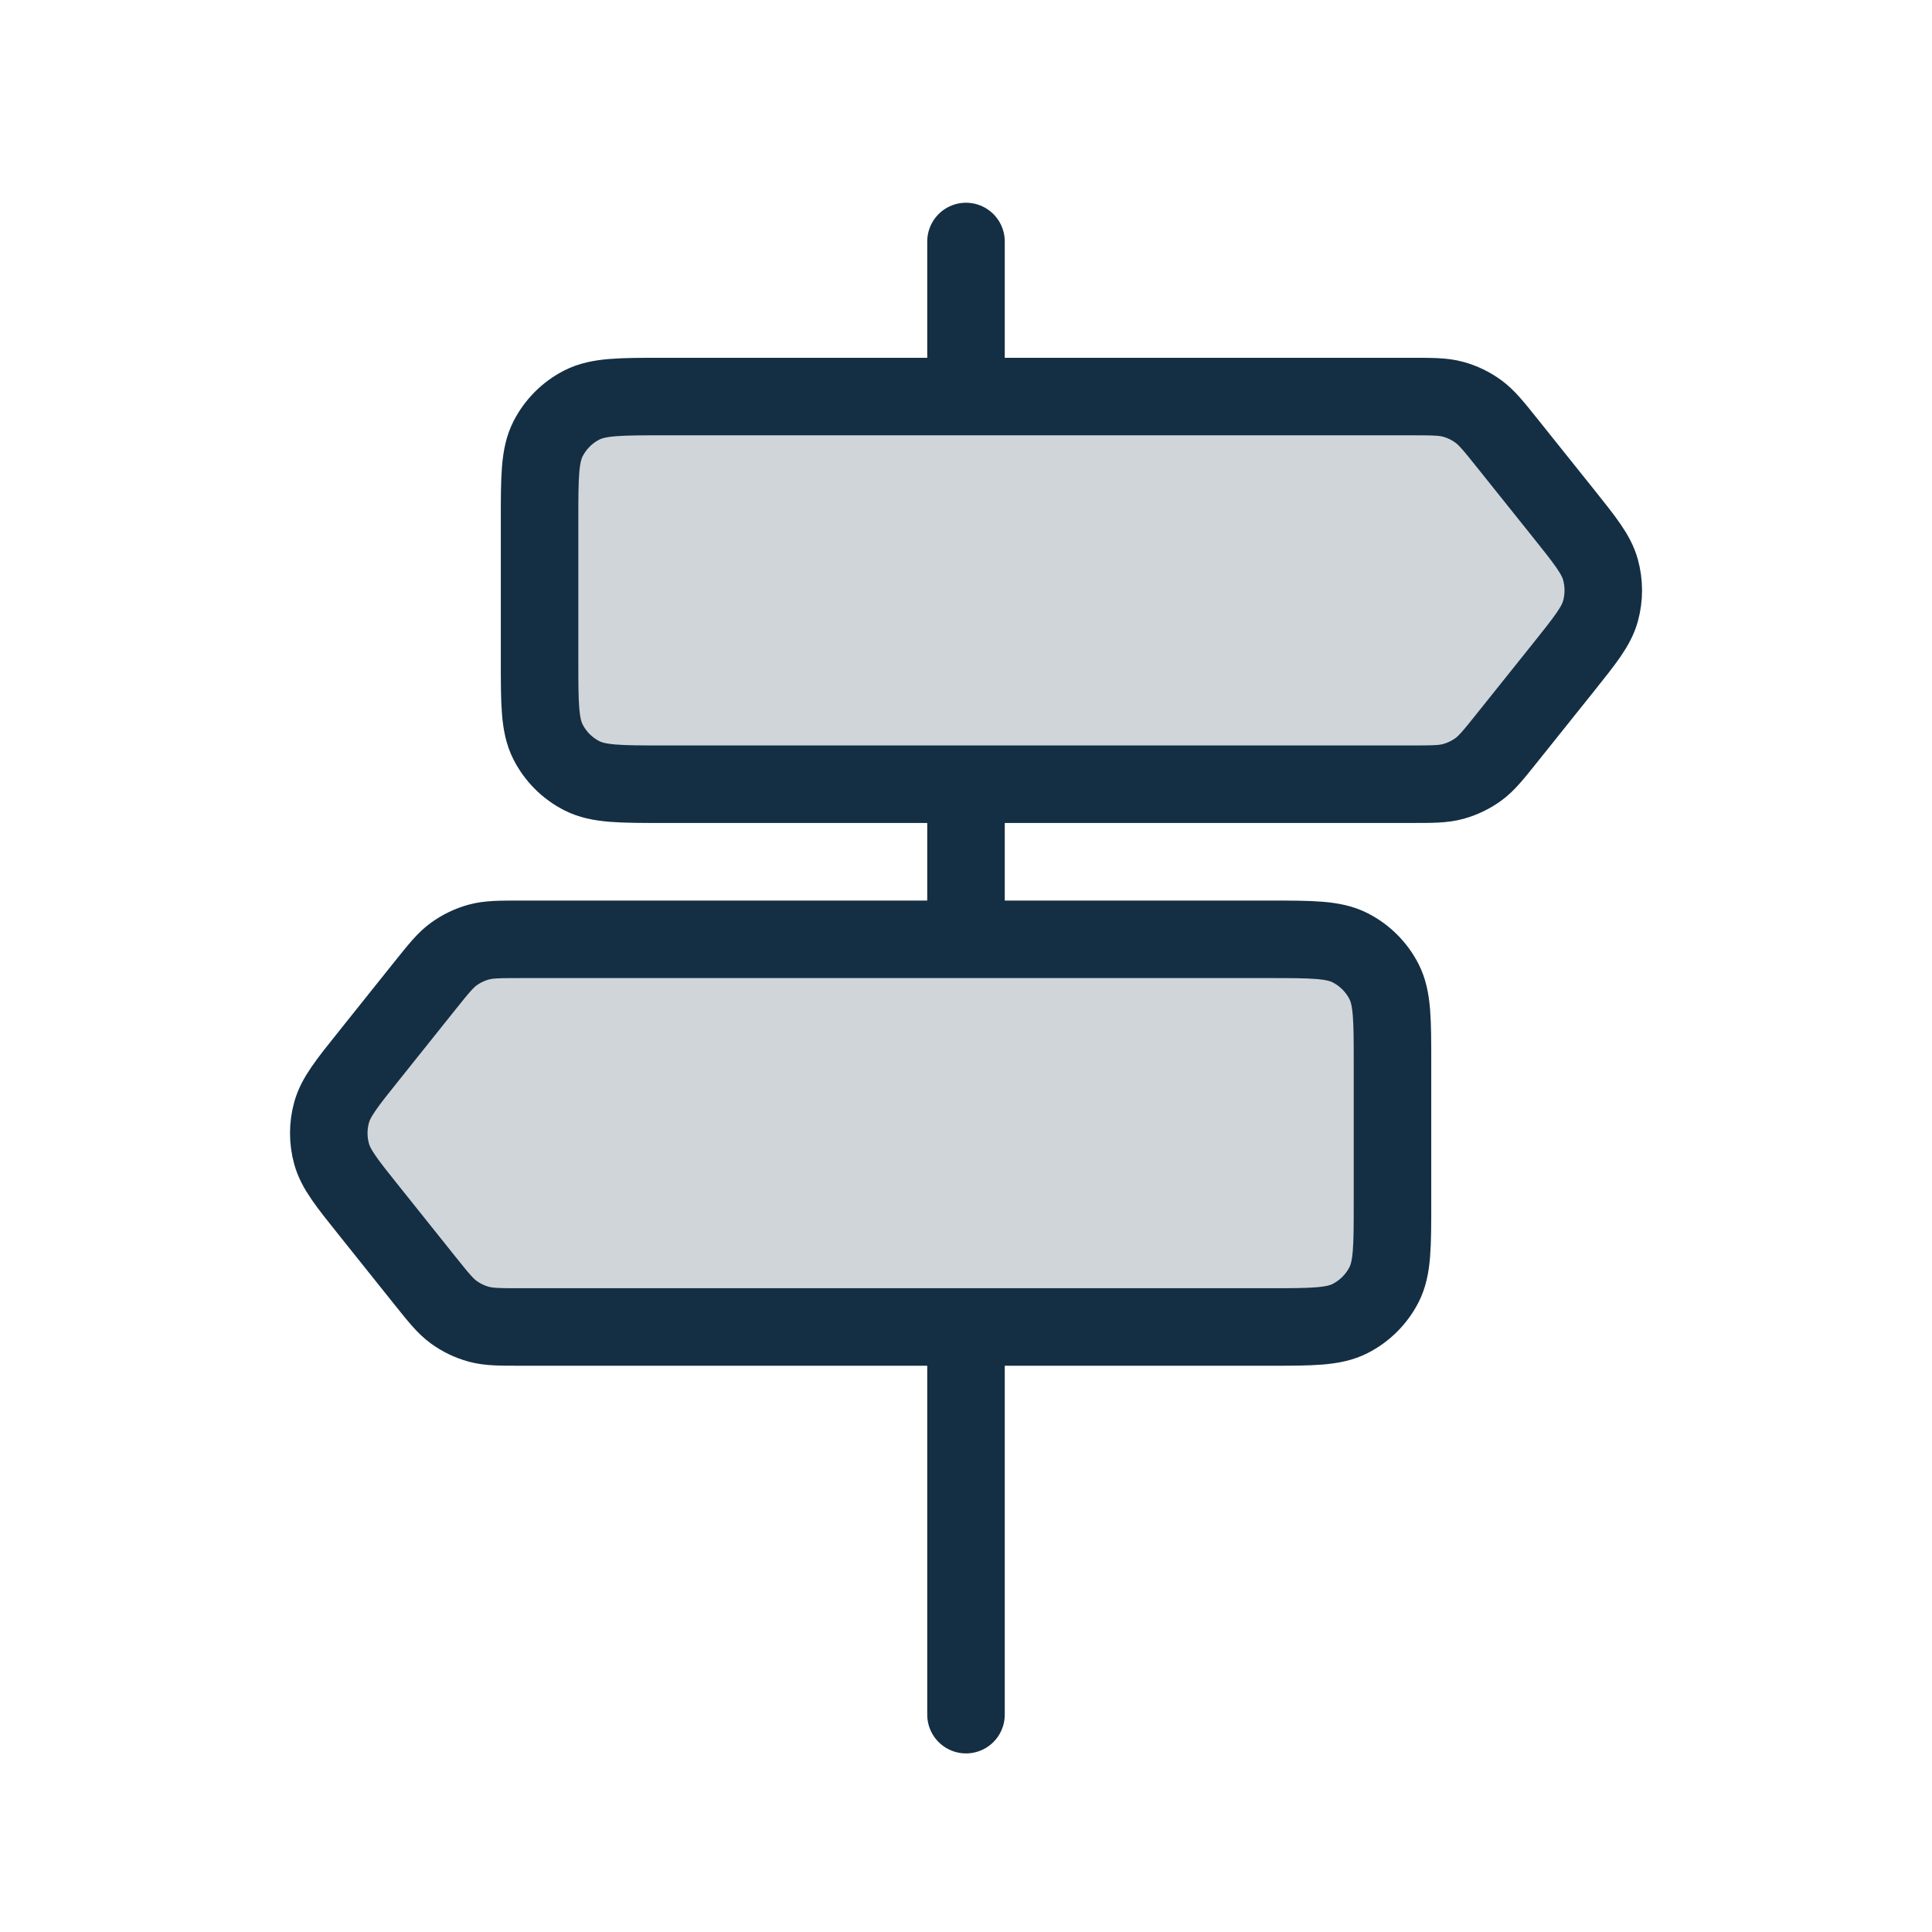
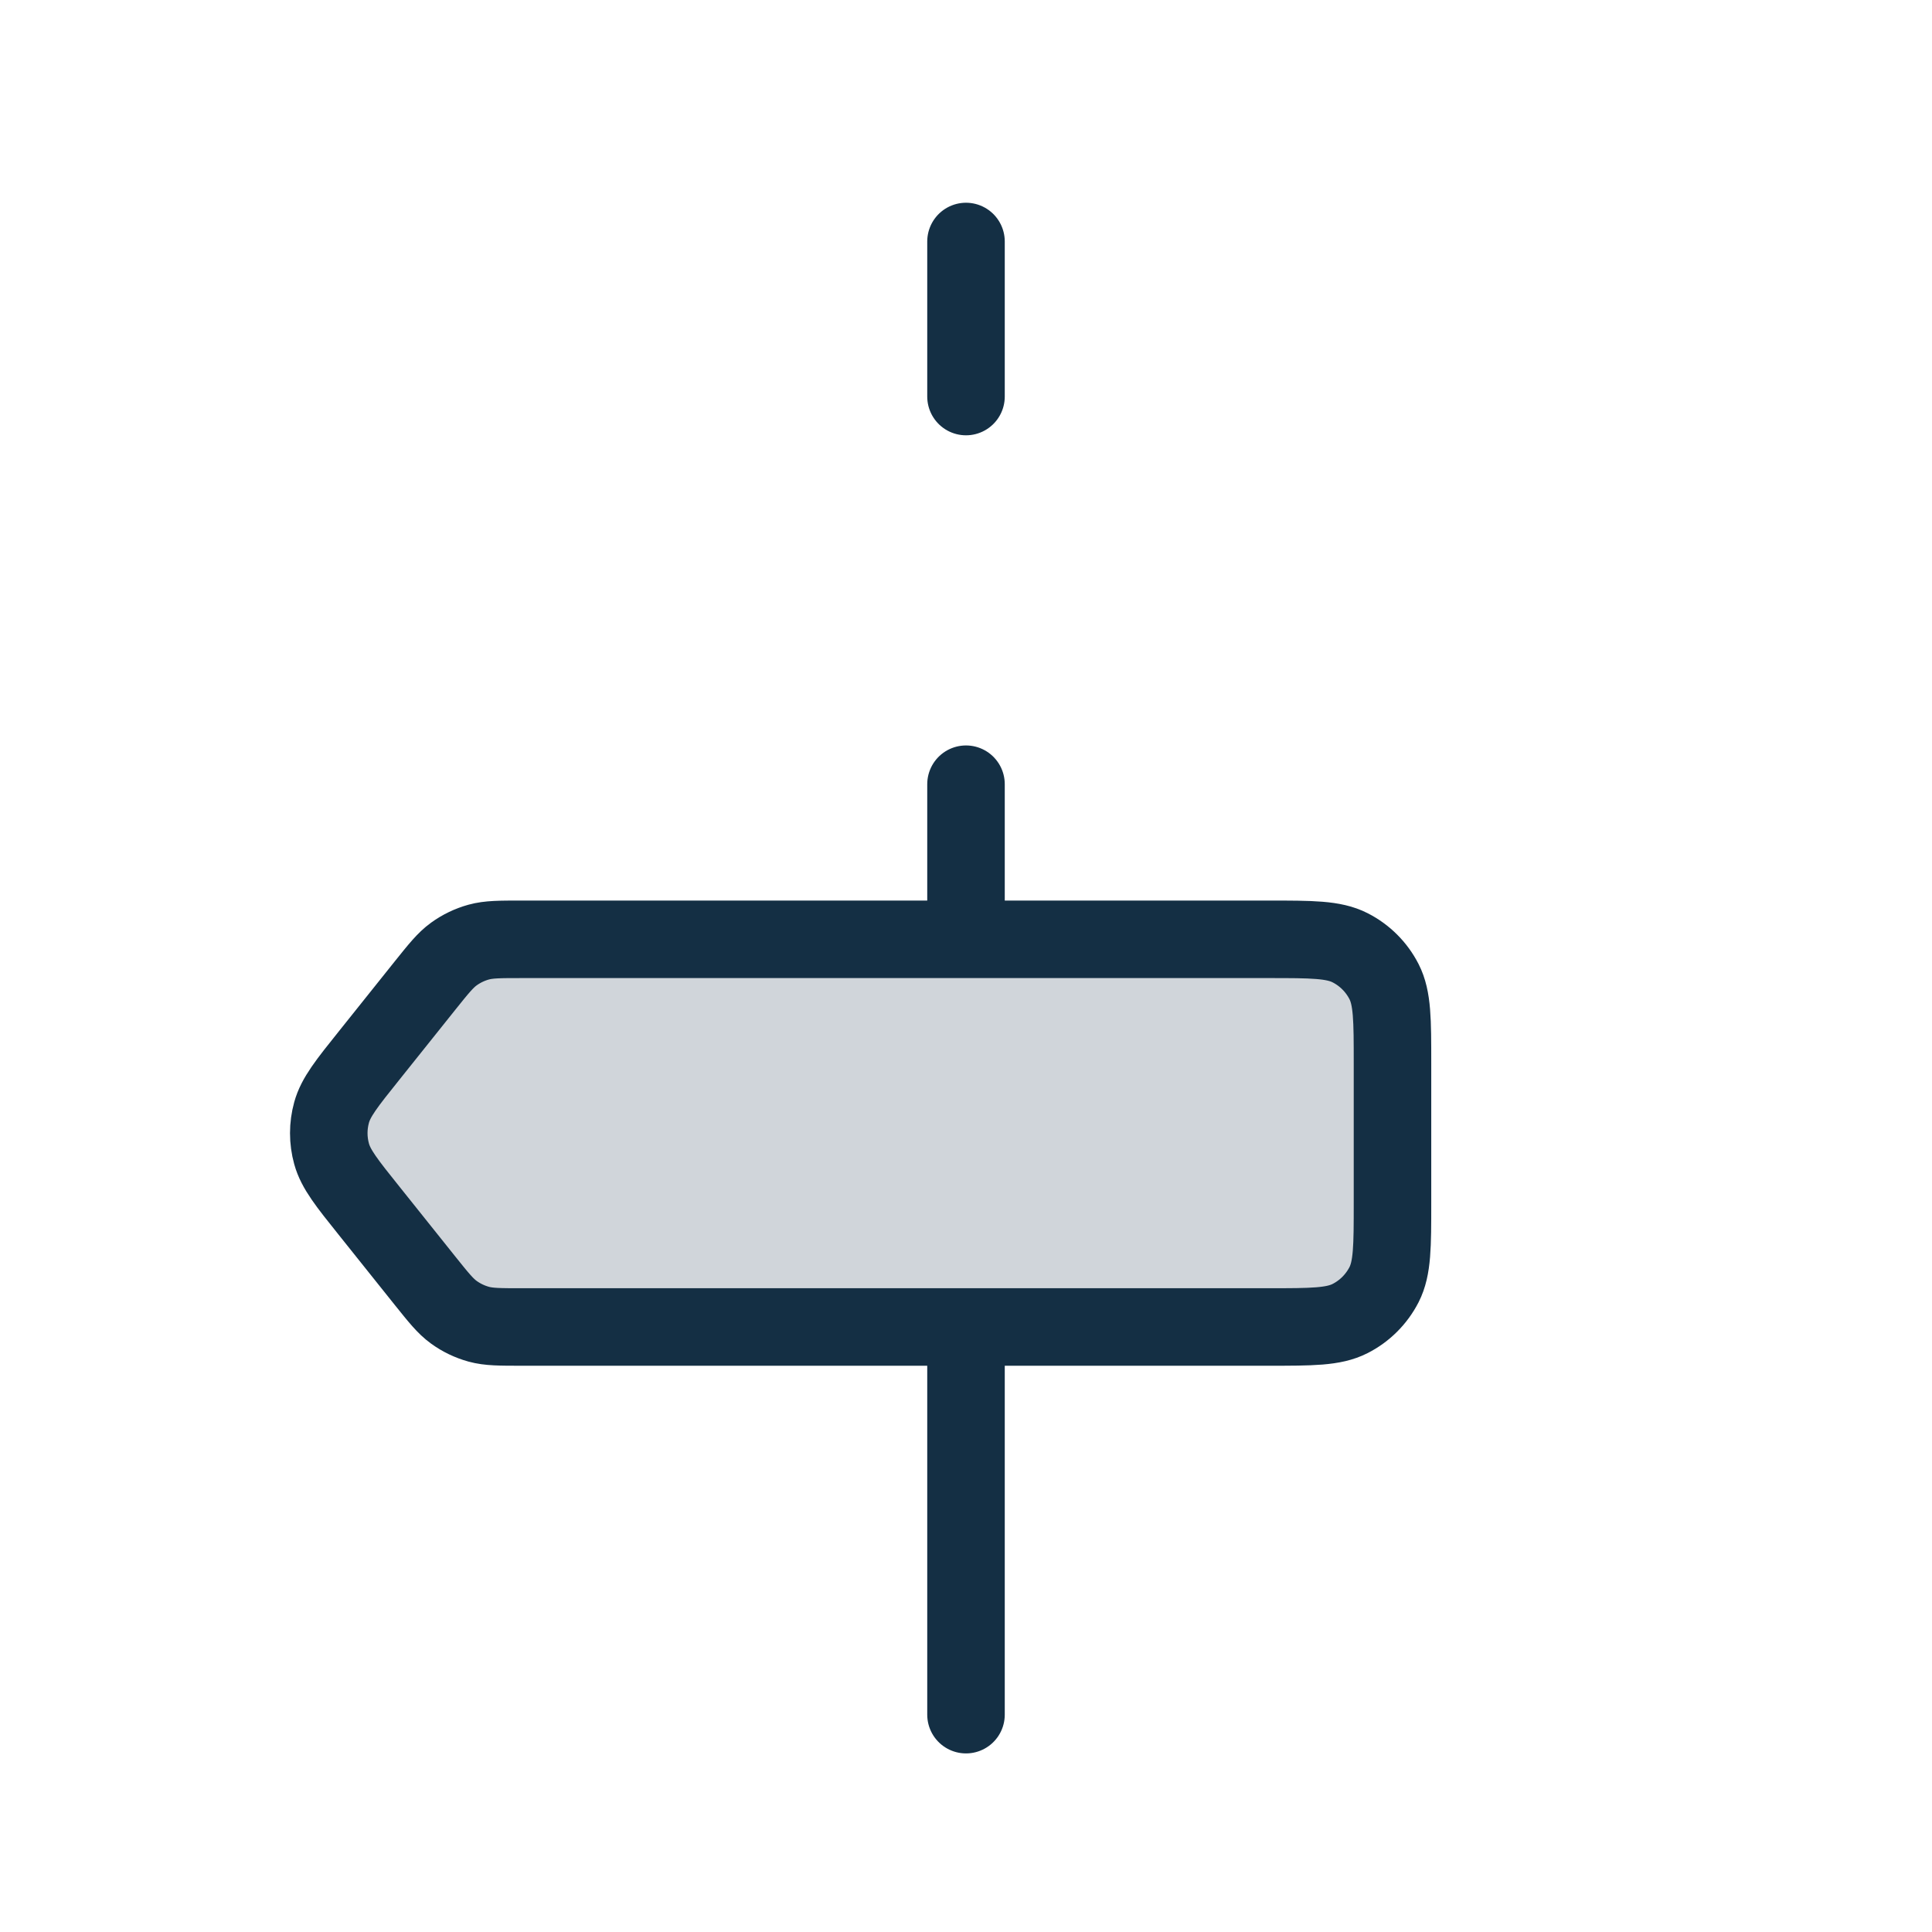
<svg xmlns="http://www.w3.org/2000/svg" width="32" height="32" viewBox="0 0 32 32" fill="none">
  <path d="M16 4V6.568" stroke="#142F44" stroke-width="1.284" stroke-linecap="round" />
  <path d="M16 12.989V15.558" stroke="#142F44" stroke-width="1.284" stroke-linecap="round" />
  <path d="M16 21.979V28.4" stroke="#142F44" stroke-width="1.284" stroke-linecap="round" />
-   <path d="M8.937 8.623C8.937 7.904 8.937 7.544 9.077 7.269C9.2 7.028 9.396 6.831 9.638 6.708C9.913 6.568 10.272 6.568 10.992 6.568H23.36C23.722 6.568 23.904 6.568 24.071 6.614C24.219 6.655 24.359 6.722 24.484 6.813C24.624 6.915 24.738 7.056 24.964 7.339L25.889 8.495C26.255 8.953 26.439 9.182 26.509 9.436C26.571 9.66 26.571 9.897 26.509 10.121C26.439 10.375 26.255 10.604 25.889 11.062L24.964 12.218C24.738 12.501 24.624 12.643 24.484 12.745C24.359 12.835 24.219 12.902 24.071 12.943C23.904 12.989 23.722 12.989 23.36 12.989H10.992C10.272 12.989 9.913 12.989 9.638 12.849C9.396 12.726 9.2 12.53 9.077 12.288C8.937 12.013 8.937 11.654 8.937 10.935V8.623Z" fill="#D0D5DA" stroke="#142F44" stroke-width="1.284" />
  <path d="M23.064 17.613C23.064 16.893 23.064 16.534 22.924 16.259C22.8 16.017 22.604 15.821 22.362 15.698C22.088 15.558 21.728 15.558 21.009 15.558H8.641C8.278 15.558 8.097 15.558 7.929 15.604C7.781 15.645 7.641 15.712 7.517 15.802C7.376 15.904 7.263 16.046 7.036 16.329L6.112 17.485C5.745 17.943 5.562 18.172 5.492 18.426C5.43 18.65 5.43 18.887 5.492 19.111C5.562 19.365 5.745 19.594 6.112 20.052L7.036 21.208C7.263 21.491 7.376 21.633 7.517 21.735C7.641 21.825 7.781 21.892 7.929 21.933C8.097 21.979 8.278 21.979 8.641 21.979H21.009C21.728 21.979 22.088 21.979 22.362 21.839C22.604 21.716 22.8 21.519 22.924 21.278C23.064 21.003 23.064 20.643 23.064 19.924V17.613Z" fill="#D0D5DA" stroke="#142F44" stroke-width="1.284" />
</svg>